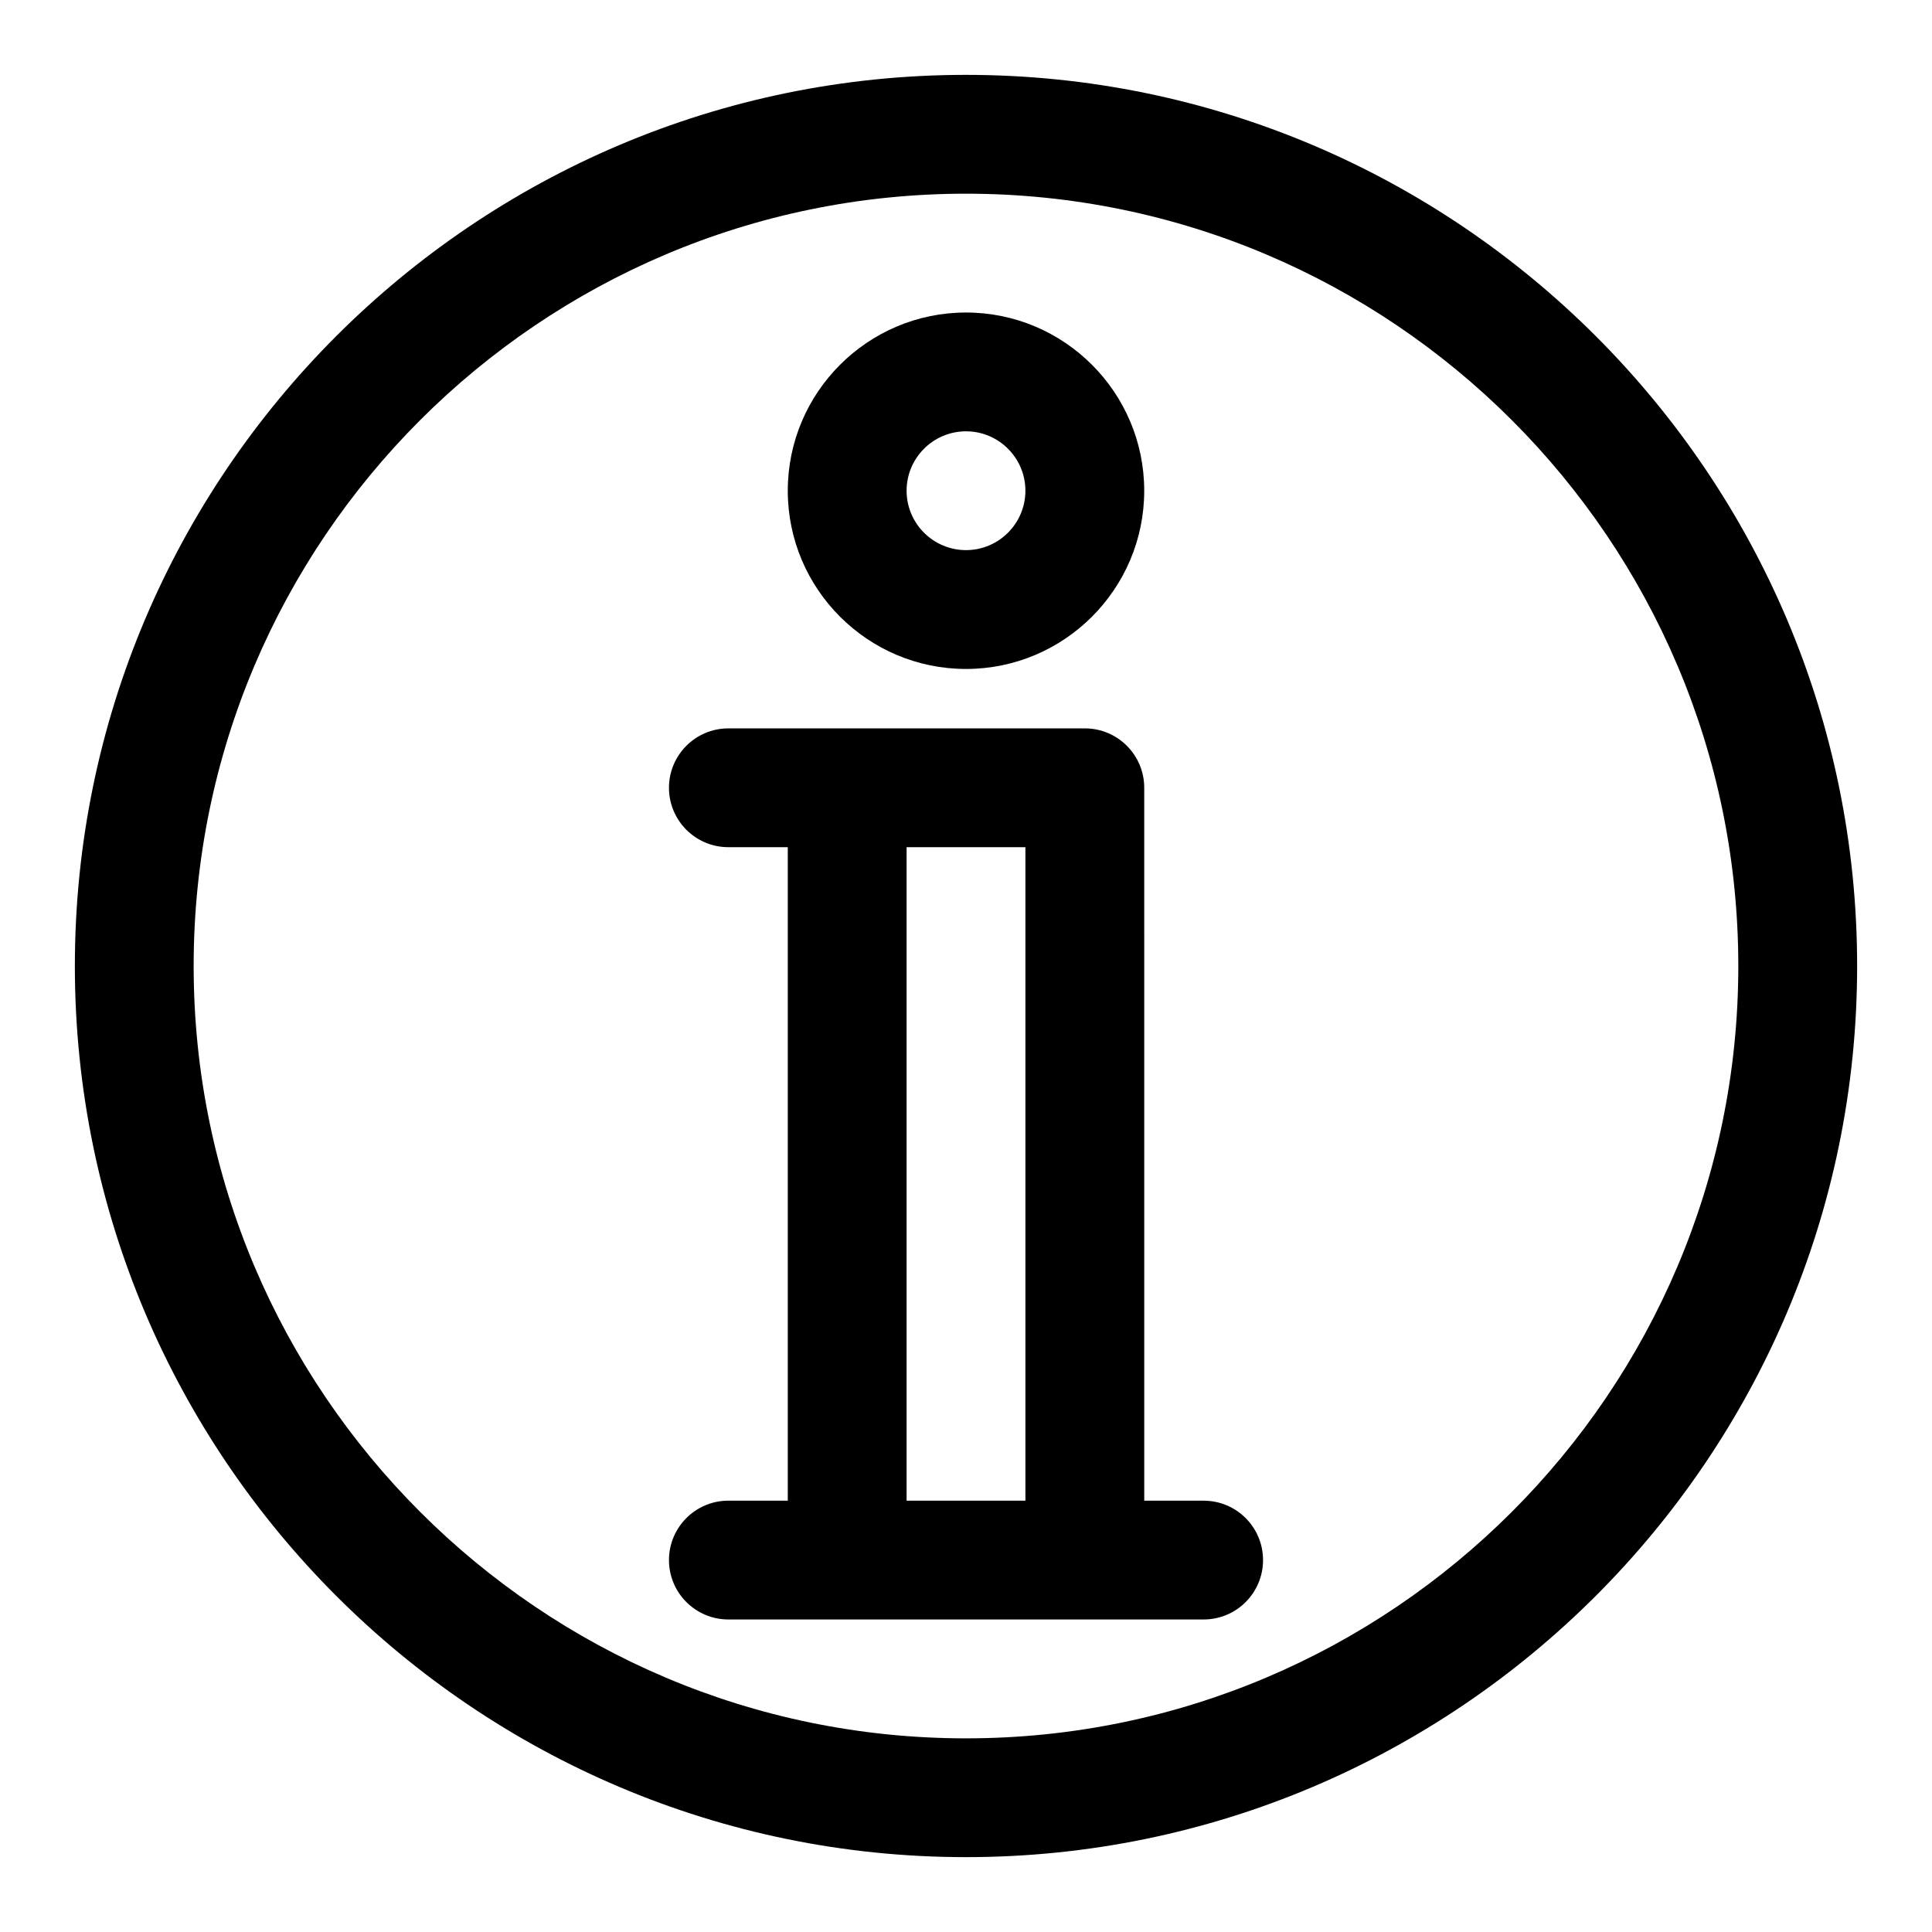
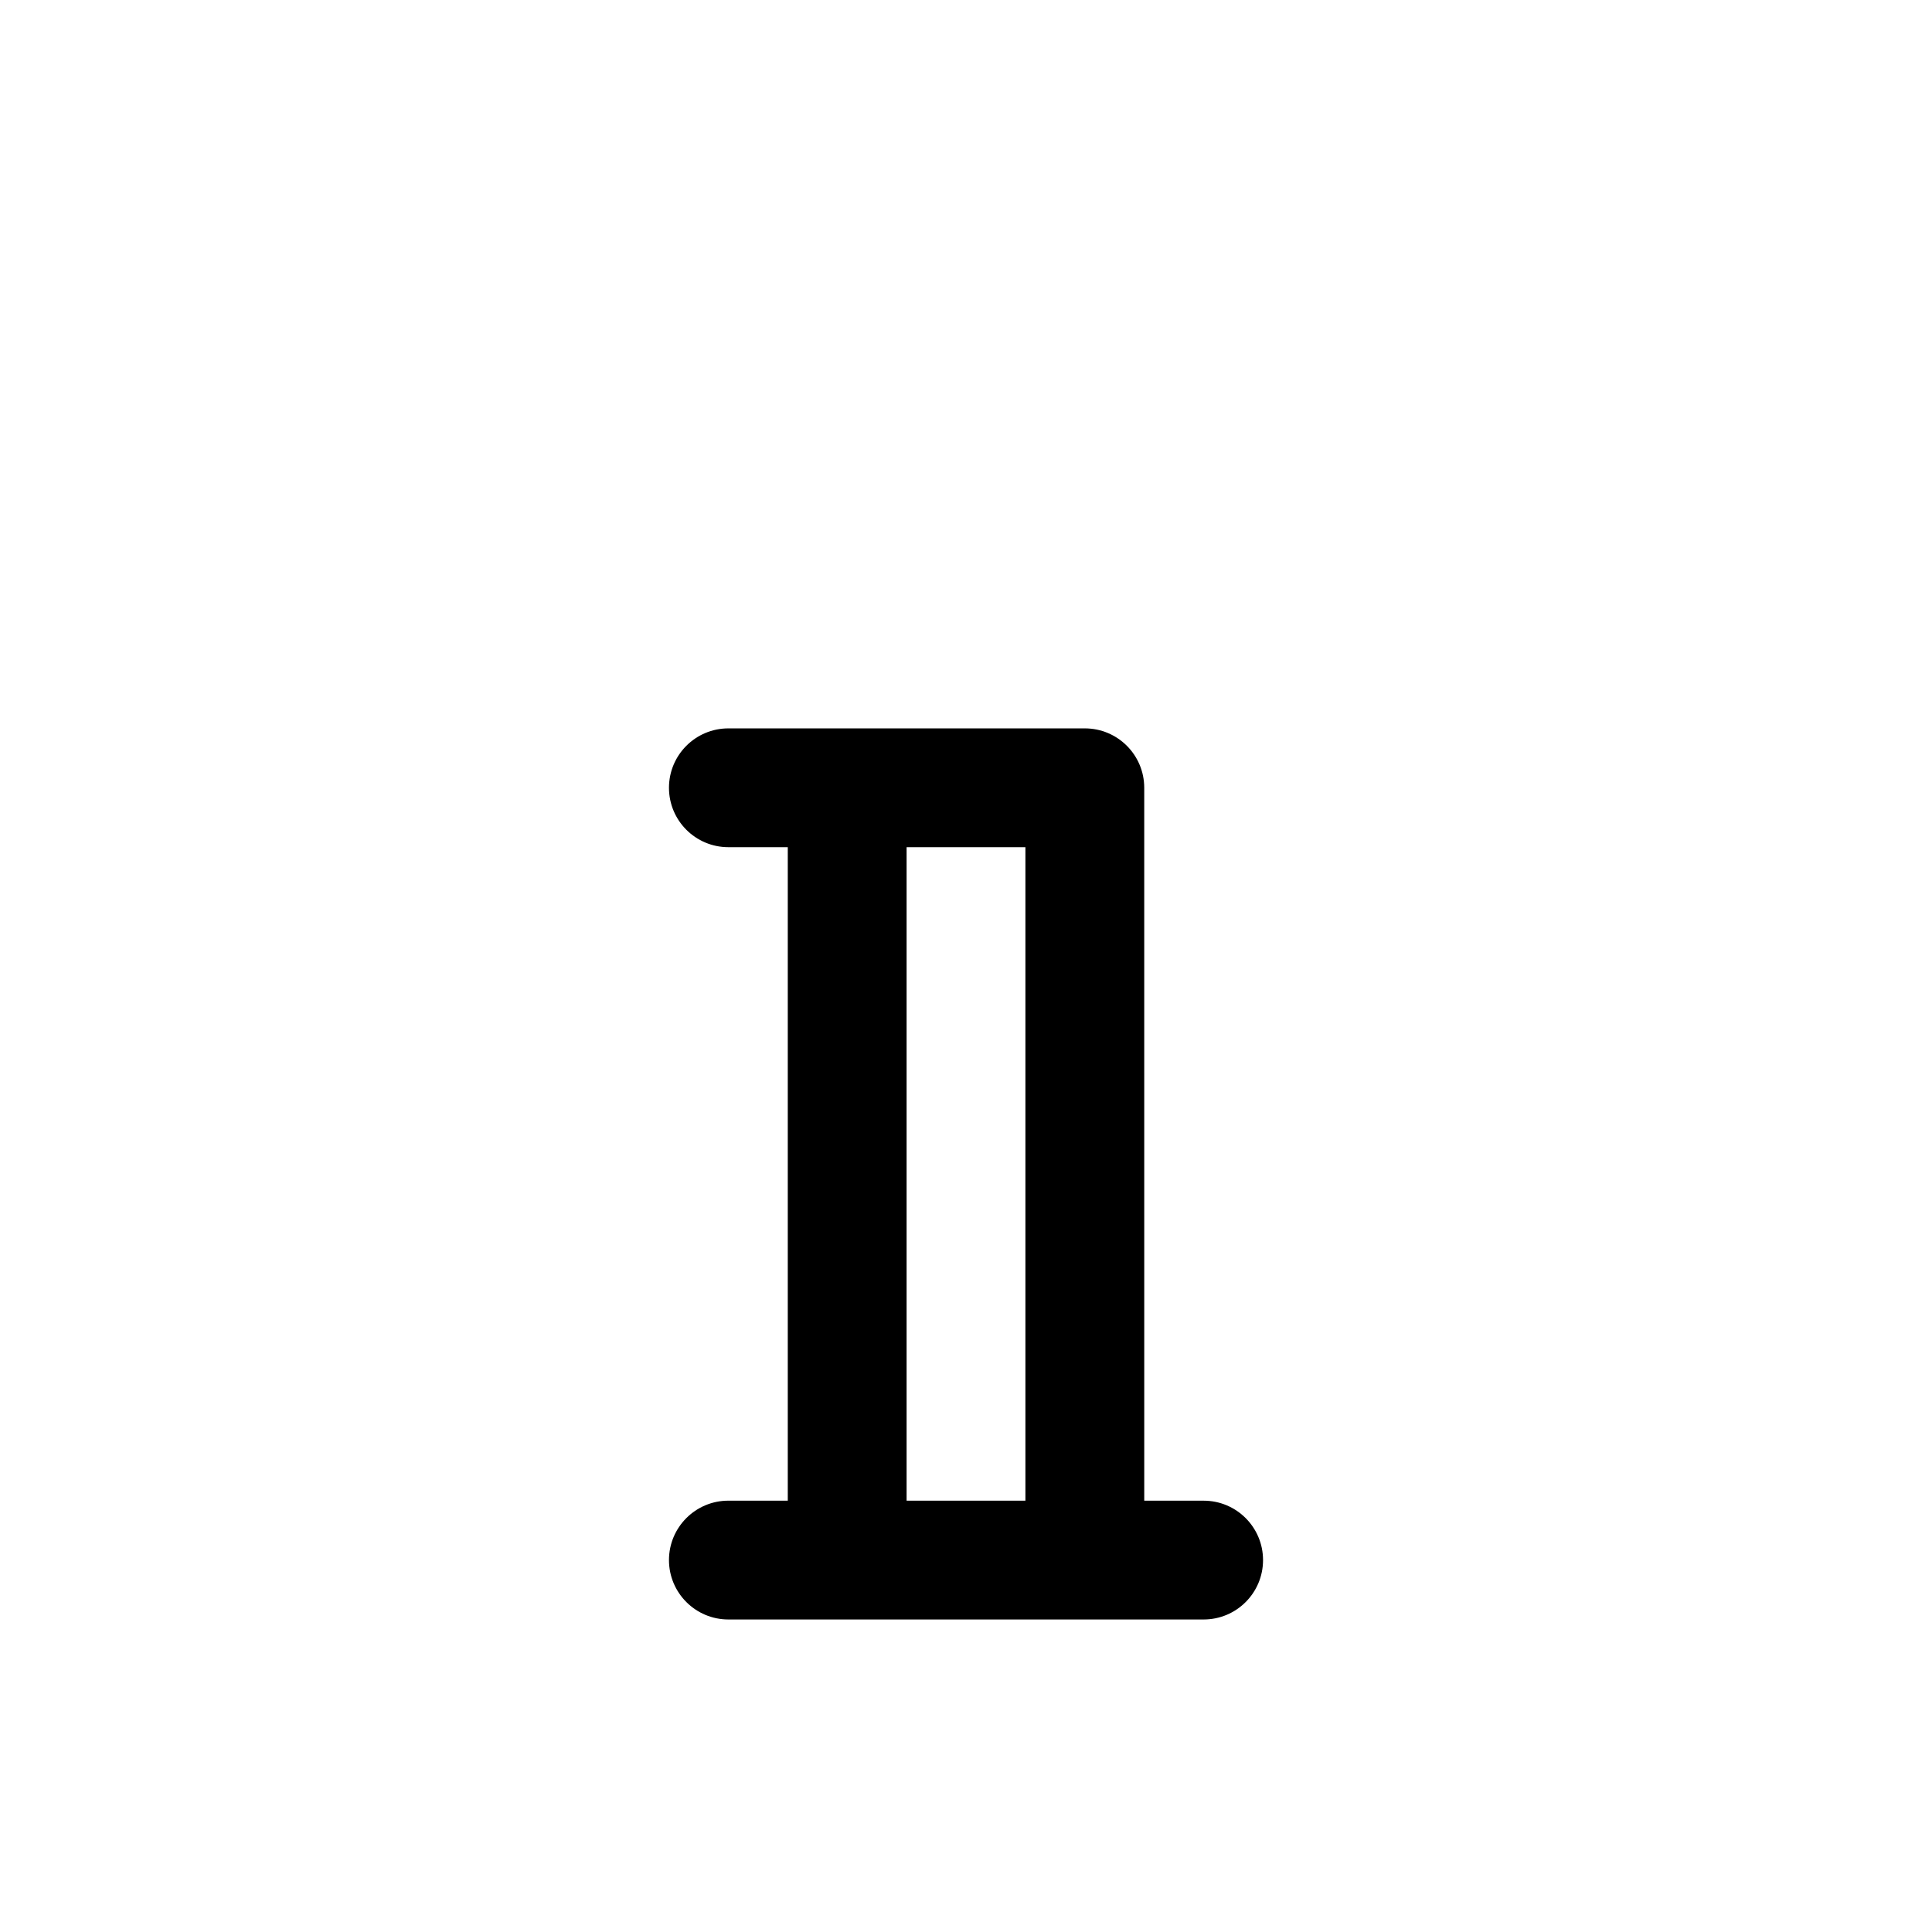
<svg xmlns="http://www.w3.org/2000/svg" fill="#000000" width="800px" height="800px" version="1.1" viewBox="144 144 512 512">
  <g>
-     <path d="m400 163.84c-130.22 0-236.16 105.95-236.16 236.16s105.94 236.16 236.16 236.16c130.23 0 236.16-105.94 236.16-236.16 0.004-130.22-105.93-236.16-236.16-236.16zm0 440.84c-112.86 0-204.68-91.812-204.68-204.67 0-112.86 91.812-204.68 204.68-204.68 112.85 0 204.67 91.812 204.67 204.67 0 112.86-91.82 204.68-204.67 204.68z" />
    <path d="m462.98 541.7h-15.742l-0.004-188.93c0-8.695-7.043-15.742-15.742-15.742h-94.465c-8.695 0-15.742 7.051-15.742 15.742 0 8.695 7.051 15.742 15.742 15.742h15.742v173.18h-15.742c-8.695 0-15.742 7.051-15.742 15.742 0 8.695 7.051 15.742 15.742 15.742h125.95c8.703 0 15.742-7.051 15.742-15.742 0-8.688-7.043-15.738-15.742-15.738zm-78.723 0v-173.18h31.488v173.18z" />
-     <path d="m400 321.28c26.047 0 47.23-21.188 47.23-47.23 0-26.047-21.188-47.23-47.23-47.23-26.047 0-47.23 21.188-47.23 47.23-0.004 26.043 21.184 47.23 47.23 47.23zm0-62.977c8.68 0 15.742 7.062 15.742 15.742 0 8.68-7.062 15.742-15.742 15.742s-15.742-7.062-15.742-15.742c-0.004-8.676 7.062-15.742 15.742-15.742z" />
  </g>
</svg>